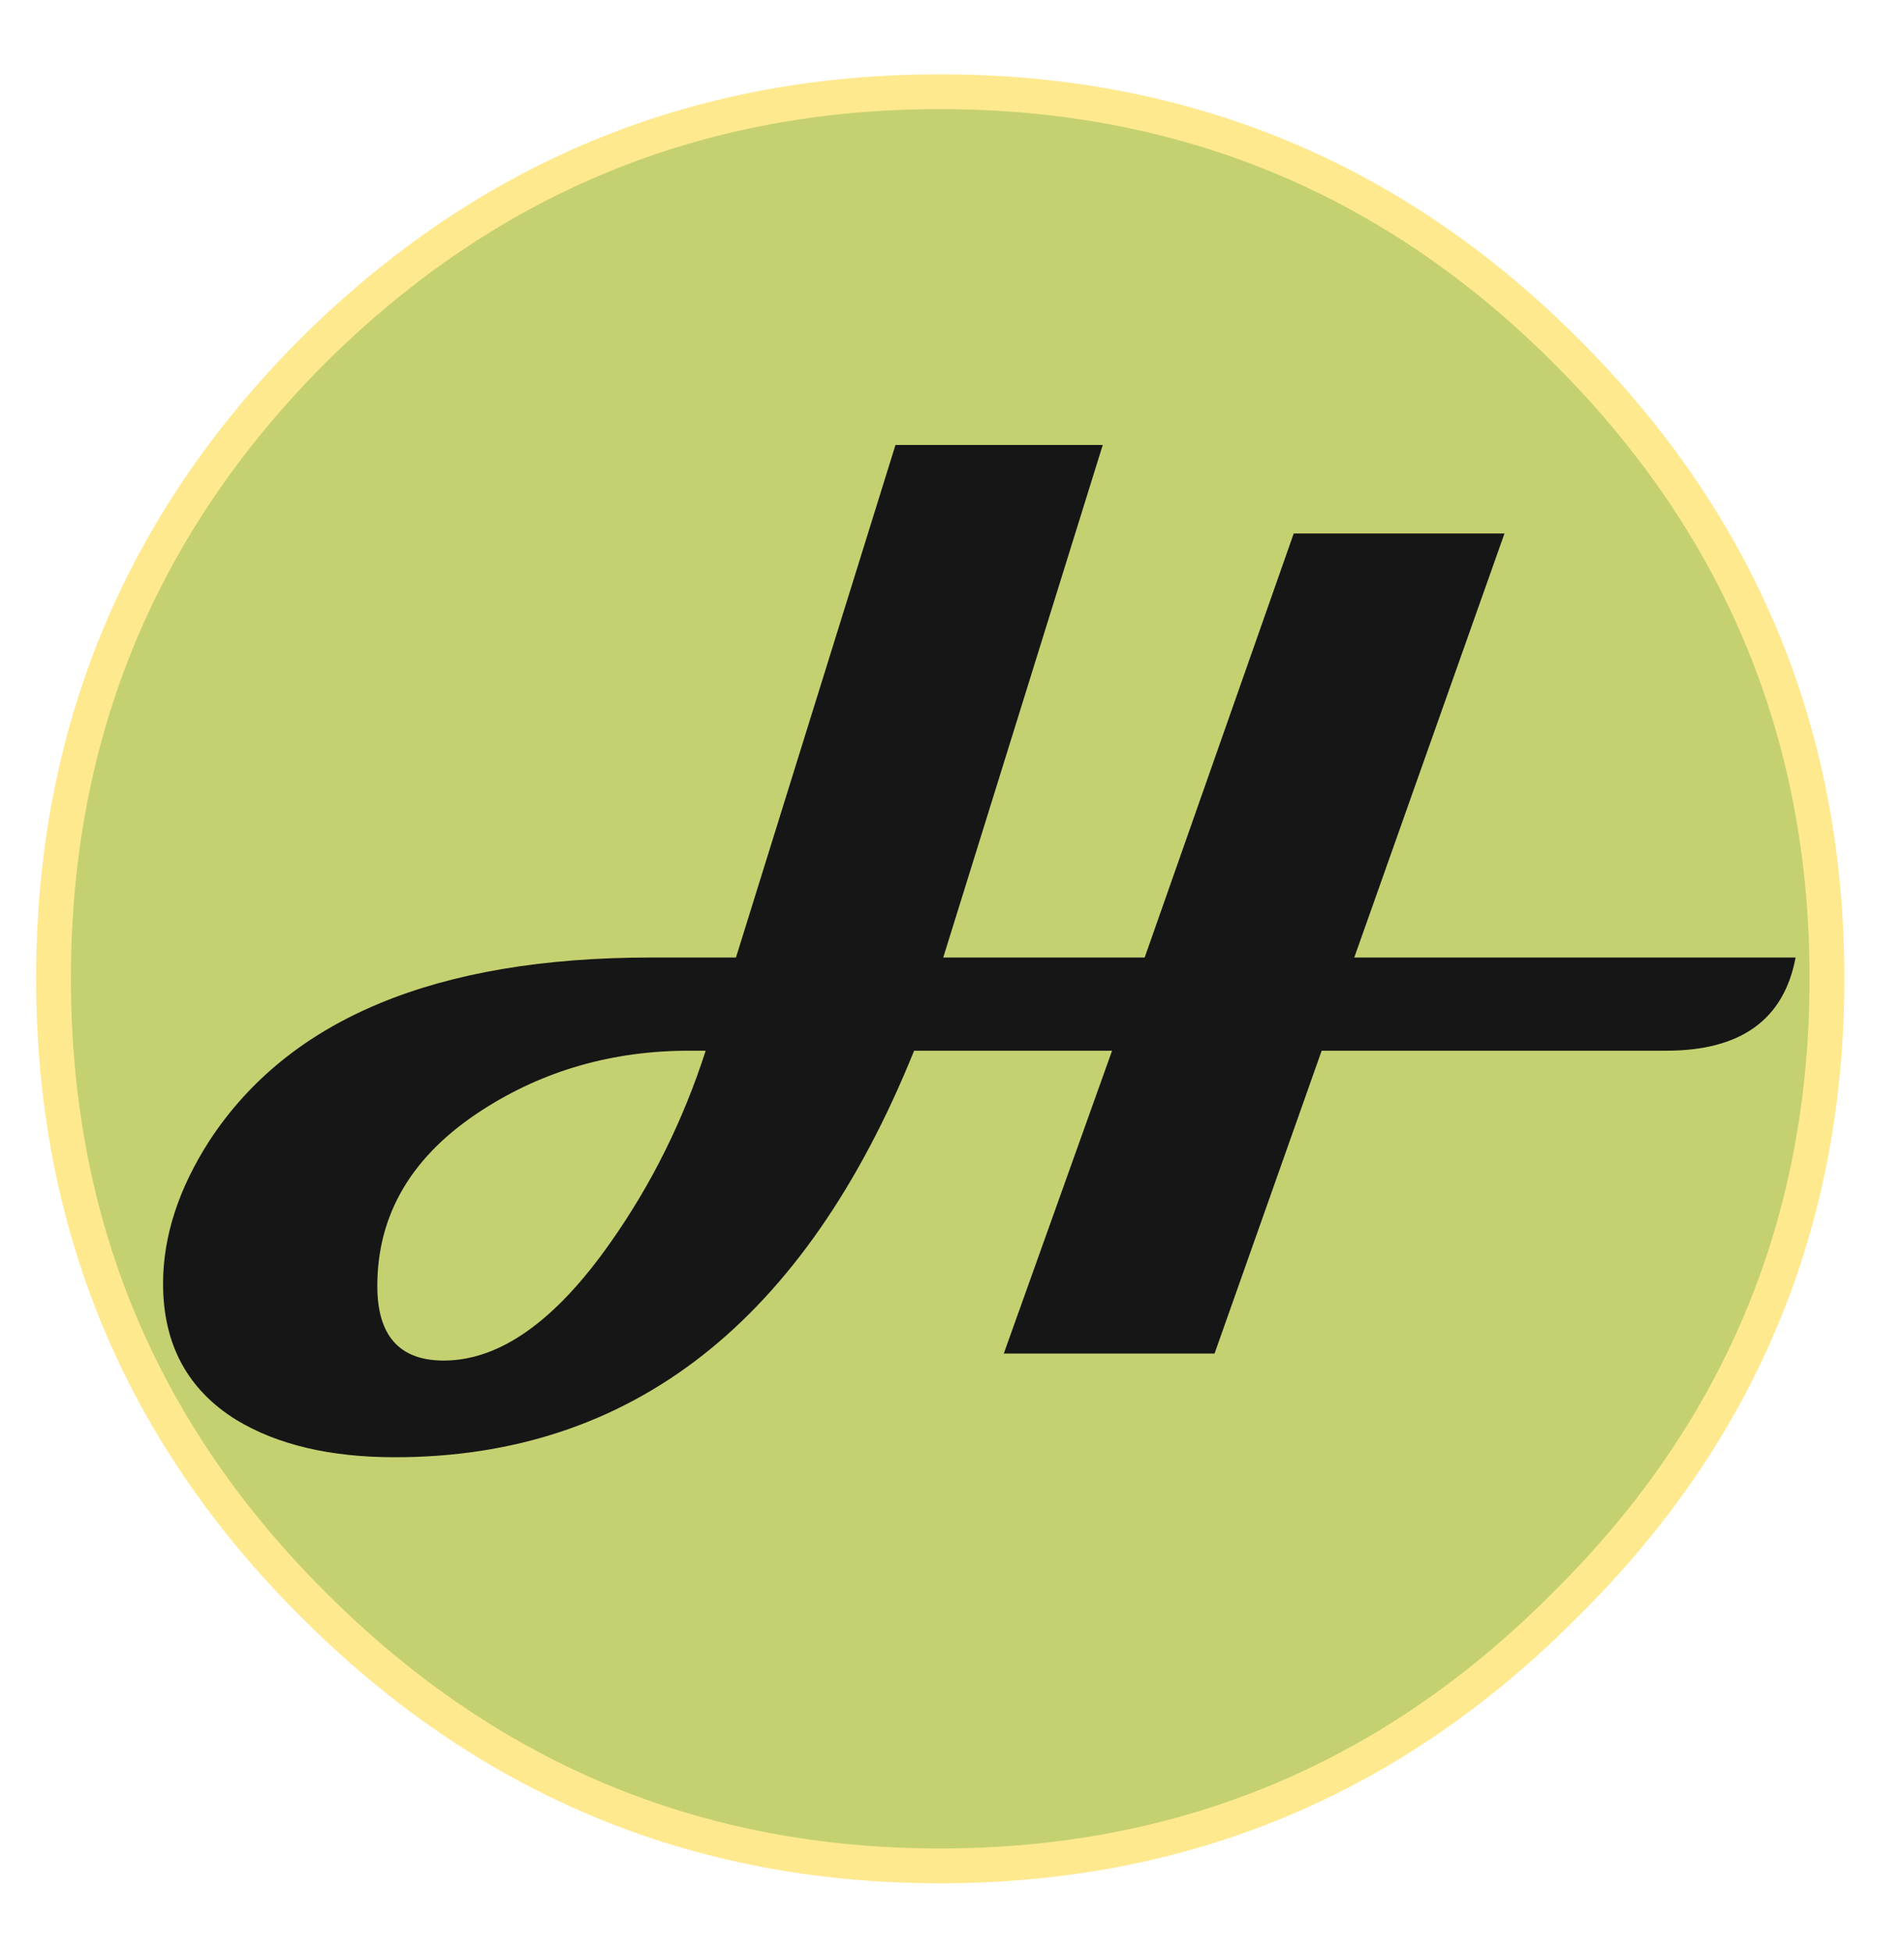
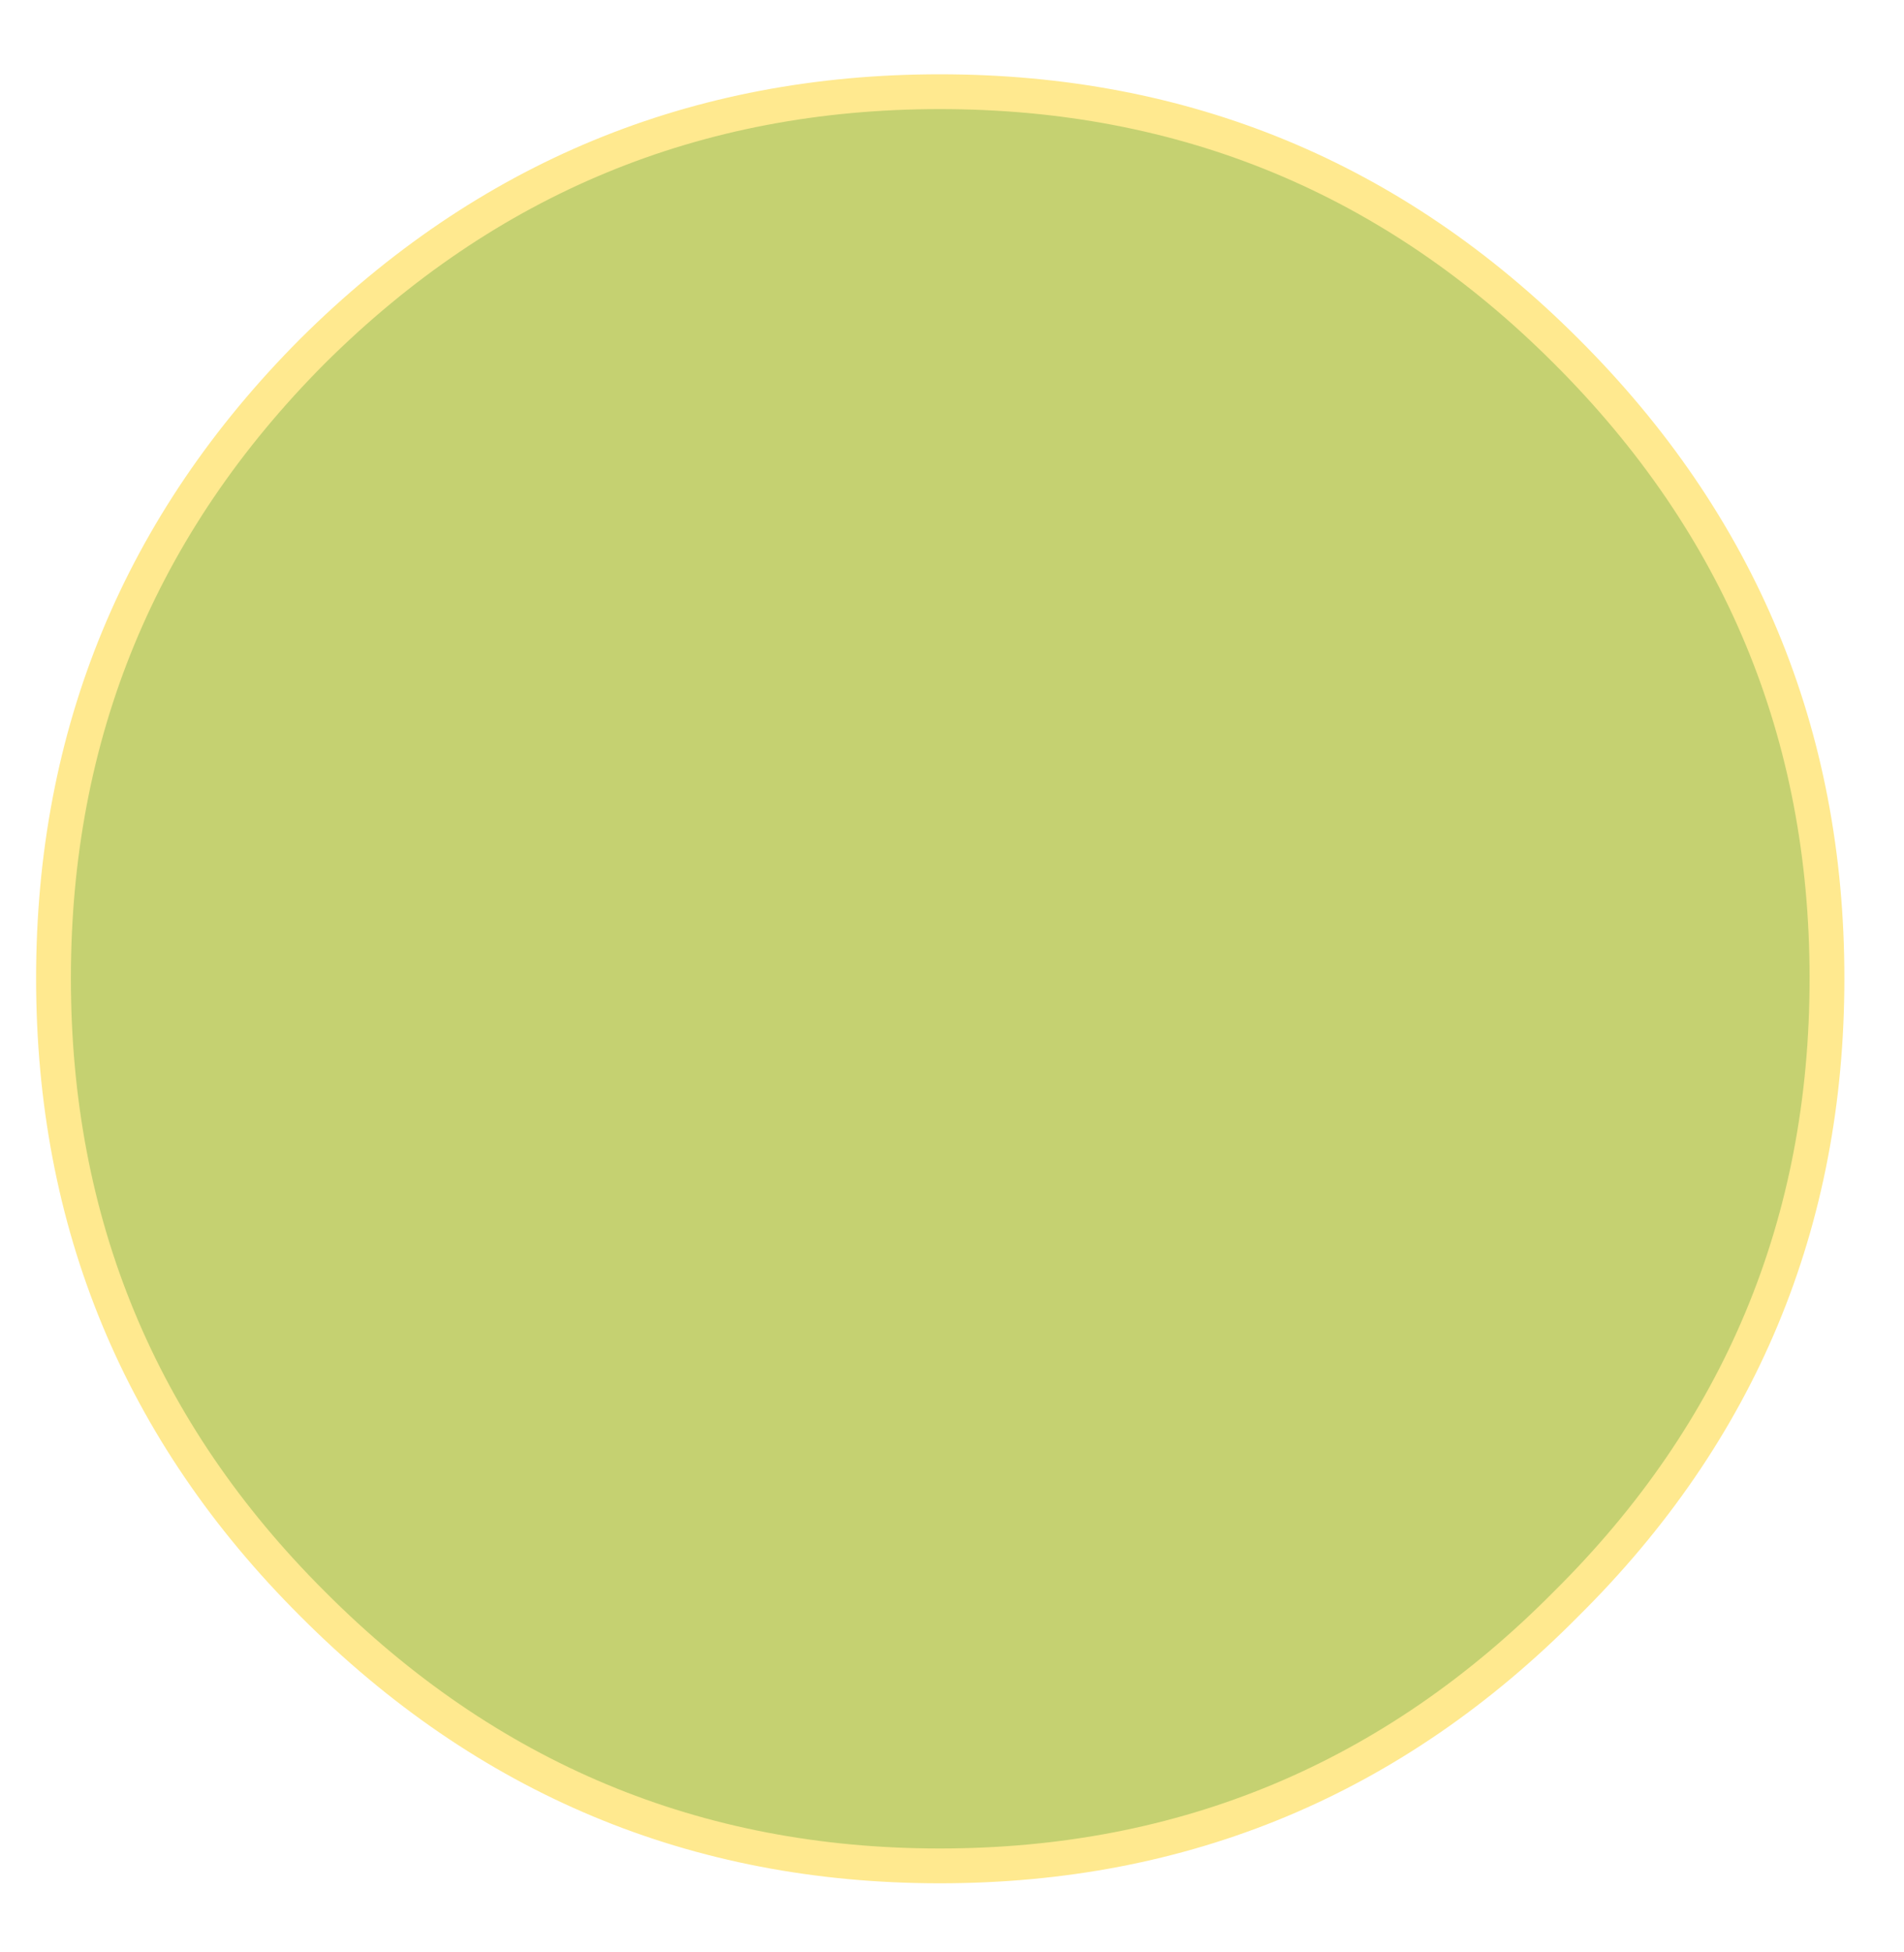
<svg xmlns="http://www.w3.org/2000/svg" version="1.1" id="Layer_1" width="242px" height="248px" xml:space="preserve">
  <g id="PathID_5" transform="matrix(2.211, 0, 0, 2.211, 119.45, 124.3)" opacity="1">
    <path style="fill:#C5D171;fill-opacity:1" d="M36 -36.1Q51 -21.1 51 0Q51 21.1 36 36Q21.1 51 0 51Q-21.1 51 -36.1 36Q-51 21.1 -51 0Q-51 -21.1 -36.1 -36.1Q-21.1 -51 0 -51Q21.1 -51 36 -36.1" />
  </g>
  <g id="PathID_6" transform="matrix(2.211, 0, 0, 2.211, 119.45, 124.3)" opacity="1">
    <path style="fill:none;stroke-width:2;stroke-linecap:round;stroke-linejoin:round;stroke-miterlimit:3;stroke:#FFE98F;stroke-opacity:1" d="M36 -36.05Q51 -21.1 51 0Q51 21.1 36 35.95Q21.1 51 0 51Q-21.05 51 -36.05 35.95Q-50.95 21.1 -50.95 0Q-50.95 -21.1 -36.05 -36.05Q-21.05 -50.95 0 -50.95Q21.1 -50.95 36 -36.05z" />
  </g>
  <filter id="filter18" x="-0.53" y="-0.53" width="2.252" height="2.251">
    <feComponentTransfer in="SourceGraphic">
      <feFuncR type="linear" slope="0" />
      <feFuncG type="linear" slope="0" />
      <feFuncB type="linear" slope="0" />
    </feComponentTransfer>
    <feGaussianBlur stdDeviation="0 0" />
    <feOffset result="10" dx="-1.414" dy="-1.414" />
    <feComponentTransfer in="SourceGraphic">
      <feFuncR type="linear" slope="0" />
      <feFuncG type="linear" slope="0" />
      <feFuncB type="linear" slope="0" />
    </feComponentTransfer>
    <feGaussianBlur stdDeviation="0 0" />
    <feOffset result="11" dx="1.414" dy="1.414" />
    <feComposite in="10" in2="11" operator="arithmetic" k2="1" k3="-1" />
    <feComponentTransfer result="12">
      <feFuncR type="linear" />
      <feFuncG type="linear" />
      <feFuncB type="linear" />
      <feFuncA type="linear" slope="1" />
    </feComponentTransfer>
    <feComposite in="11" in2="10" operator="arithmetic" k2="1" k3="-1" />
    <feComponentTransfer result="13">
      <feFuncR type="linear" />
      <feFuncG type="linear" />
      <feFuncB type="linear" />
      <feFuncA type="linear" slope="1" />
    </feComponentTransfer>
    <feComposite result="14" in="12" in2="13" operator="arithmetic" k2="1" k3="1" />
    <feComposite result="15" in="SourceGraphic" in2="14" operator="over" />
    <feComponentTransfer in="15">
      <feFuncR type="linear" slope="0" />
      <feFuncG type="linear" slope="0" />
      <feFuncB type="linear" slope="0" />
    </feComponentTransfer>
    <feGaussianBlur stdDeviation="1 1" />
    <feOffset dx="2.121" dy="2.121" />
    <feComponentTransfer result="16">
      <feFuncR type="linear" />
      <feFuncG type="linear" />
      <feFuncB type="linear" />
      <feFuncA type="linear" slope="0.5" />
    </feComponentTransfer>
    <feComposite result="17" in="15" in2="16" operator="over" />
  </filter>
  <g style="filter:url(#filter18);">
    <g id="PathID_7" transform="matrix(2.96, 0, 0, 2.96, 22.6, 169.85)" opacity="1">
-       <path style="fill:#161616;fill-opacity:1" d="M68.75 -17Q68 -13 63.2 -13L48.4 -13L43.8 0L34.75 0L39.4 -13L30.9 -13Q23.85 4.45 8.6 4.45Q4.45 4.45 1.8 2.85Q-1.35 0.9 -1.35 -3Q-1.35 -6.05 0.65 -9.15Q5.8 -17 19.6 -17L23.25 -17L30.1 -39L39 -39L32.15 -17L40.8 -17L47.2 -35.2L56.25 -35.2L49.8 -17L68.75 -17M21.95 -13L21.25 -13Q16.3 -13 12.35 -10.45Q7.85 -7.55 7.85 -2.9Q7.85 0.3 10.7 0.3Q14.3 0.3 17.85 -4.75Q20.5 -8.5 21.95 -13" />
-     </g>
+       </g>
    <g id="PathID_8" transform="matrix(2.96, 0, 0, 2.96, 22.6, 169.85)" opacity="1"> </g>
  </g>
</svg>